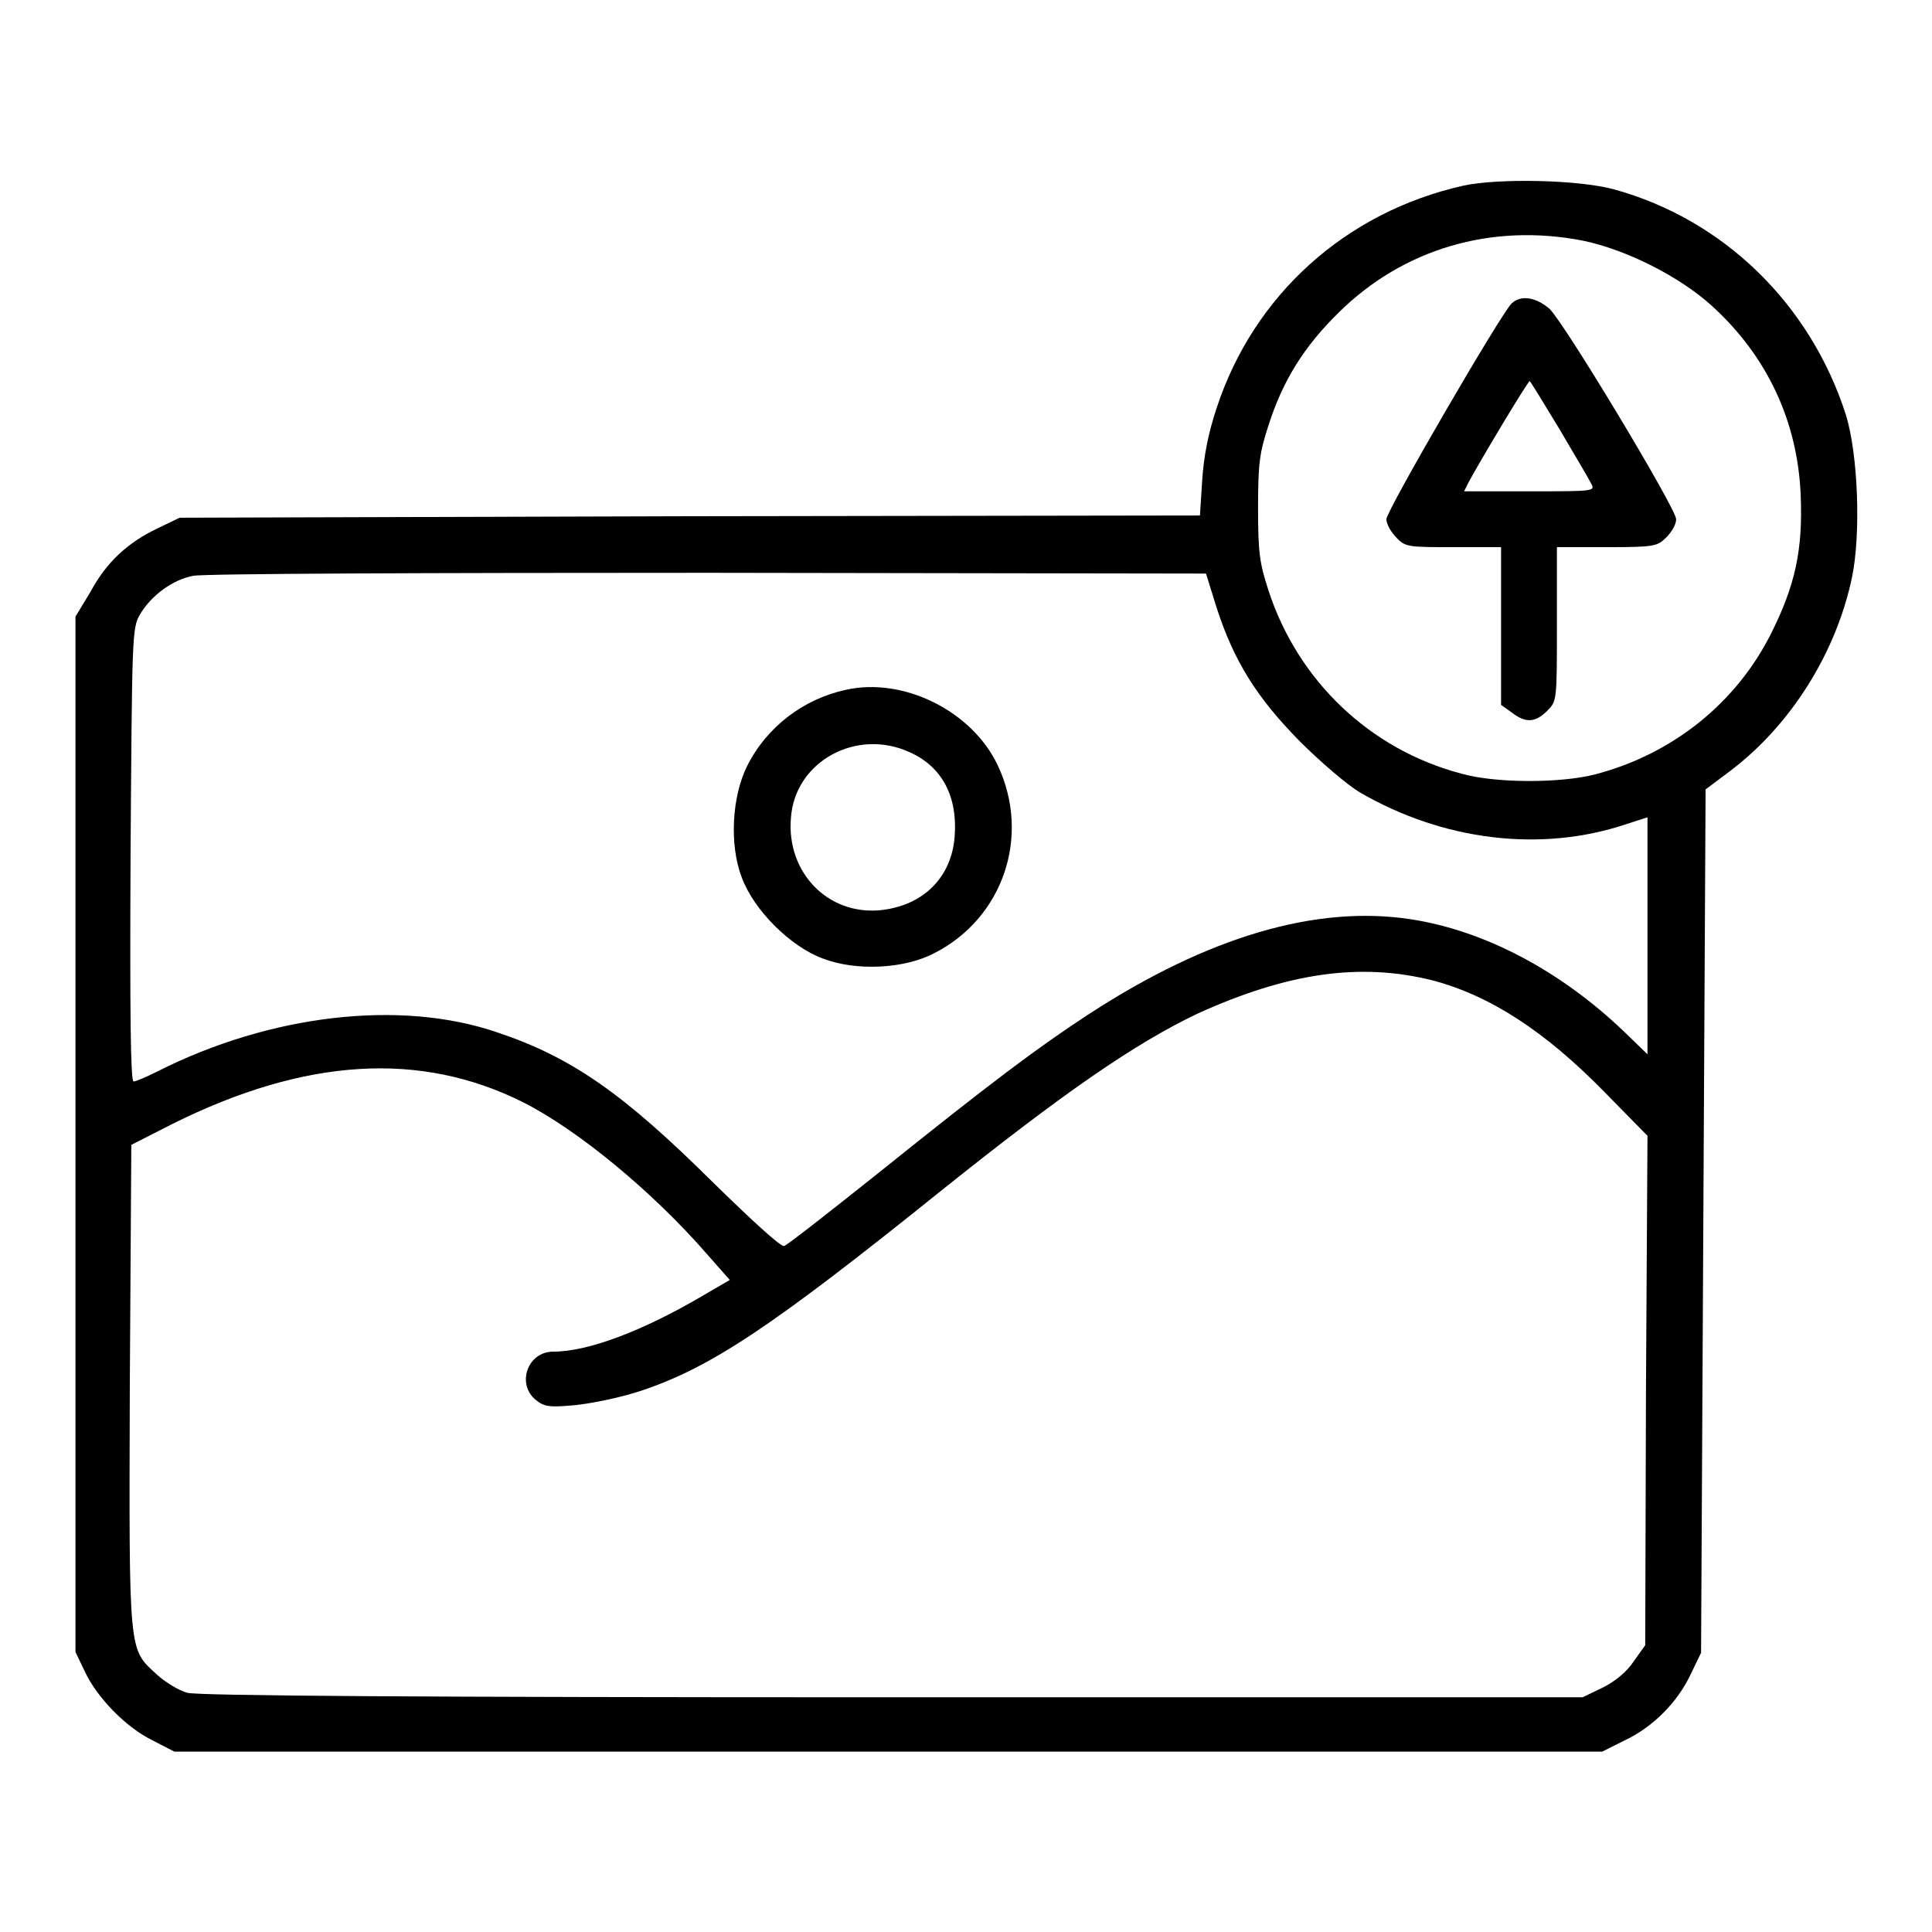
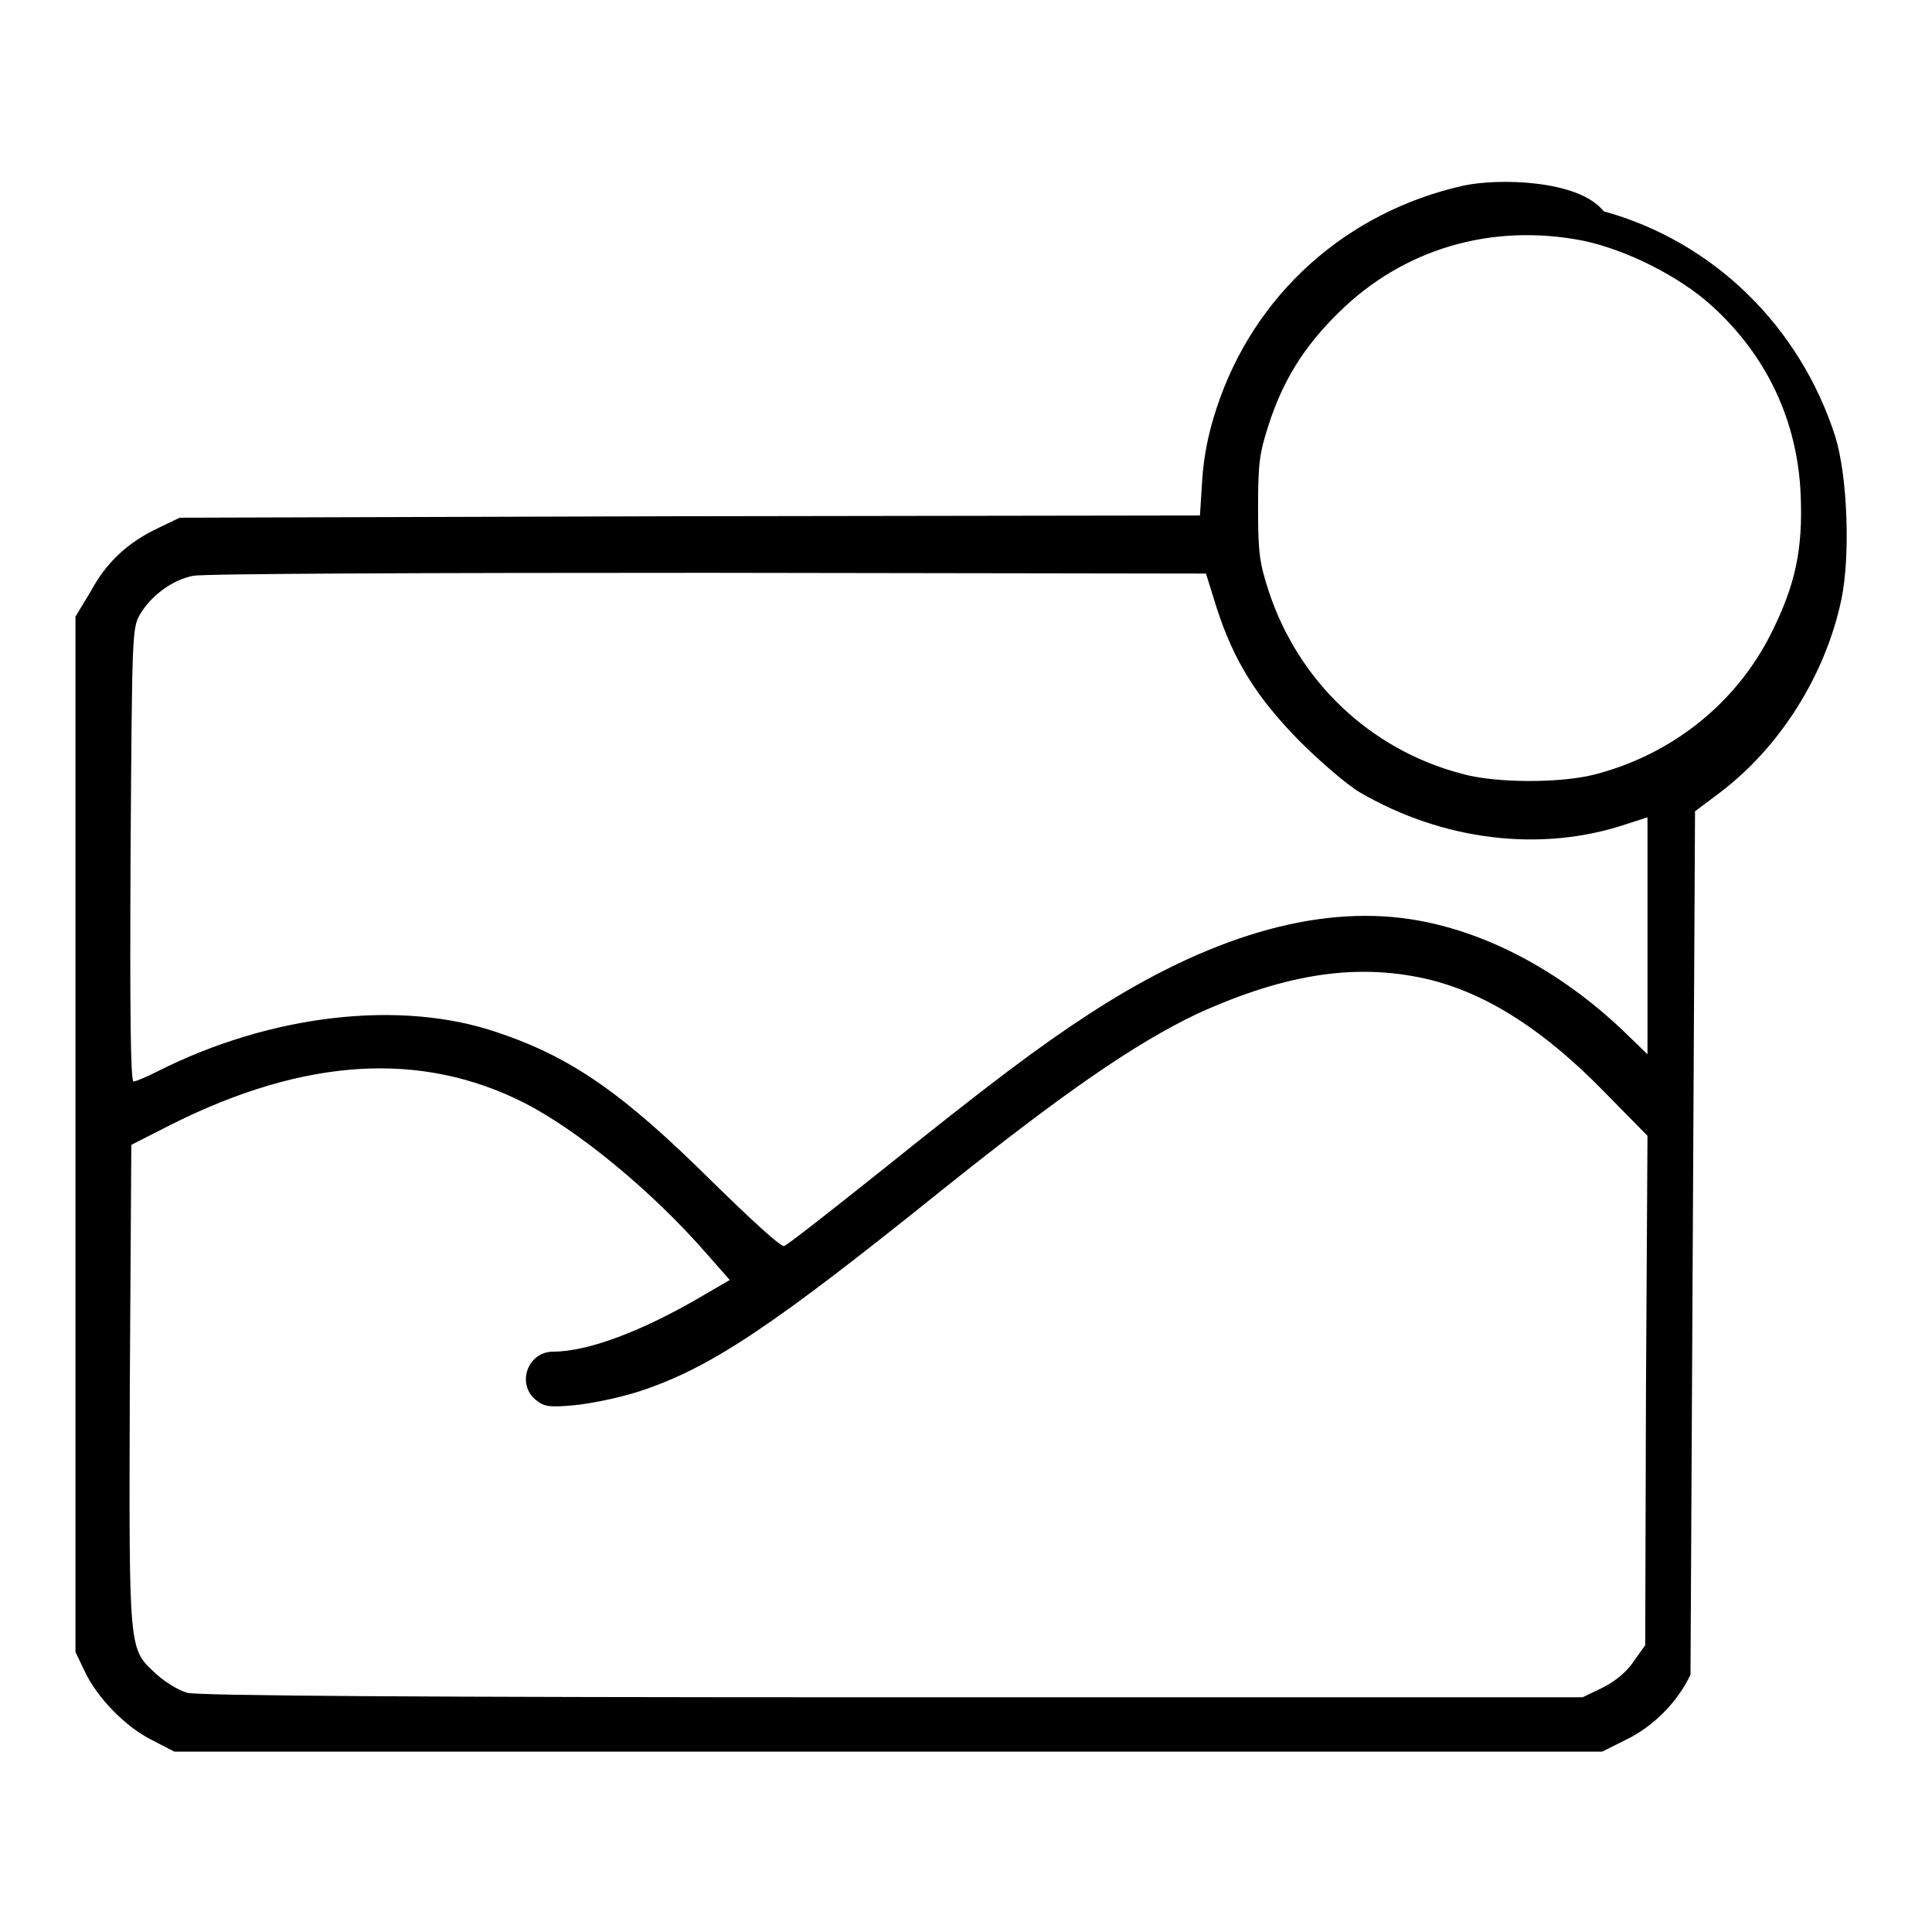
<svg xmlns="http://www.w3.org/2000/svg" version="1.1" x="0px" y="0px" viewBox="0 0 256 256" enable-background="new 0 0 256 256" xml:space="preserve">
  <g>
    <g>
      <g>
-         <path fill="#000000" d="M193.9,24.6c-15.6,3.5-27.8,14.5-32.7,29.5c-1.1,3.3-1.7,6.4-1.9,9.5l-0.3,4.7l-67.6,0.1l-67.6,0.2l-2.9,1.4c-4,1.9-6.8,4.5-8.9,8.4L10,81.7v68.6v68.6l1.2,2.5c1.6,3.5,5.5,7.5,9,9.2l2.9,1.5h94.6h94.6l3-1.5c3.8-1.8,7-5.1,8.7-8.7l1.4-2.9l0.3-57.2l0.3-57.2l3.2-2.4c8.1-6.1,14.1-15.7,16.2-25.7c1.2-5.8,0.8-16.3-0.8-21.5c-4.7-14.7-16.2-25.9-30.7-29.9C209.2,23.8,198.5,23.6,193.9,24.6z M209.8,31.9c5.7,1.2,12.7,4.7,17,8.6c7.4,6.7,11.4,15.4,11.8,25.1c0.3,7.2-0.7,11.9-3.9,18.3c-4.6,9.2-13,16-23.3,18.7c-4.6,1.2-13.3,1.2-17.8-0.1c-12.1-3.2-21.6-12.3-25.5-24.2c-1.2-3.7-1.4-5-1.4-11c0-6,0.2-7.3,1.4-11c1.9-5.9,4.7-10.4,9.3-14.9C185.9,33,197.6,29.5,209.8,31.9z M161.2,80.5c2.3,7.1,5.3,11.9,11,17.7c2.7,2.7,6.3,5.8,8,6.8c11,6.4,24,8,35.3,4.2l2.8-0.9V124v15.7l-3.2-3.1c-8.4-8-18.4-13.3-28.2-14.8c-12.5-1.9-26.8,2.3-42.5,12.5c-6.9,4.5-12.9,9-28.1,21.2c-6.4,5.1-12,9.5-12.4,9.6c-0.4,0.2-4.6-3.7-9.5-8.5c-11.7-11.6-18.6-16.5-28.5-19.8c-12.8-4.4-30.1-2.4-45.1,5.2c-1.4,0.7-2.8,1.3-3.1,1.3c-0.4,0-0.5-9.1-0.4-30c0.2-28.9,0.2-30,1.2-31.8c1.5-2.6,4.4-4.7,7.1-5.2c1.3-0.3,32-0.4,68.2-0.4l66,0.1L161.2,80.5z M189.8,129.9c7.6,2,14.9,6.7,22.9,14.9l5.6,5.7l-0.2,33.7L218,218l-1.5,2.1c-0.9,1.4-2.5,2.7-4.1,3.5l-2.7,1.3h-91.4c-62.9,0-92.1-0.2-93.5-0.6c-1.1-0.3-2.9-1.4-4-2.4c-3.8-3.5-3.7-2.4-3.6-38.2l0.2-32l5.5-2.8c17.5-8.7,32.8-9.7,46.5-2.8c7.1,3.6,17,11.7,24.3,20.1l3,3.4l-3.6,2.1c-8,4.7-15.2,7.4-19.8,7.4c-3.4,0-4.9,4.3-2.3,6.4c1.1,0.9,1.8,1,5.1,0.7c2.1-0.2,6.1-1,8.8-1.9c9.3-3.1,17.4-8.5,39.9-26.6c16-12.8,25.5-19.4,33.9-23.4C170.6,128.9,180.2,127.5,189.8,129.9z" />
-         <path fill="#000000" d="M200.3,40.2c-1.5,1.5-16.6,27.5-16.6,28.6c0,0.6,0.6,1.7,1.3,2.4c1.2,1.3,1.6,1.3,7.6,1.3h6.3v10.4v10.5l1.4,1c1.8,1.4,3.1,1.4,4.7-0.2c1.3-1.3,1.3-1.3,1.3-11.5V72.5h6.6c6.3,0,6.7-0.1,7.9-1.3c0.7-0.7,1.3-1.7,1.3-2.4c0-1.4-14.8-26-16.8-27.9C203.4,39.3,201.5,39.1,200.3,40.2z M206.6,56.8c2,3.4,3.9,6.6,4.2,7.2c0.6,1.1,0.6,1.1-8.1,1.1h-8.7l0.6-1.2c1.5-2.8,7.9-13.5,8.1-13.4C202.9,50.7,204.6,53.5,206.6,56.8z" />
-         <path fill="#000000" d="M112.1,91.4c-5.6,1.2-10.5,4.9-13.1,10.1c-2,4-2.4,10.4-0.7,14.8c1.6,4.3,6.4,9.1,10.7,10.7c4.4,1.7,10.8,1.4,14.8-0.7c9.2-4.7,12.8-15.6,8.4-24.9C128.8,94.2,119.7,89.7,112.1,91.4z M120.6,99.7c4.2,1.9,6.3,5.8,5.9,11.1c-0.4,5.5-4.2,9.2-9.8,9.8c-7,0.7-12.5-5-11.9-12.2C105.3,100.9,113.5,96.4,120.6,99.7z" />
+         <path fill="#000000" d="M193.9,24.6c-15.6,3.5-27.8,14.5-32.7,29.5c-1.1,3.3-1.7,6.4-1.9,9.5l-0.3,4.7l-67.6,0.1l-67.6,0.2l-2.9,1.4c-4,1.9-6.8,4.5-8.9,8.4L10,81.7v68.6v68.6l1.2,2.5c1.6,3.5,5.5,7.5,9,9.2l2.9,1.5h94.6h94.6l3-1.5c3.8-1.8,7-5.1,8.7-8.7l0.3-57.2l0.3-57.2l3.2-2.4c8.1-6.1,14.1-15.7,16.2-25.7c1.2-5.8,0.8-16.3-0.8-21.5c-4.7-14.7-16.2-25.9-30.7-29.9C209.2,23.8,198.5,23.6,193.9,24.6z M209.8,31.9c5.7,1.2,12.7,4.7,17,8.6c7.4,6.7,11.4,15.4,11.8,25.1c0.3,7.2-0.7,11.9-3.9,18.3c-4.6,9.2-13,16-23.3,18.7c-4.6,1.2-13.3,1.2-17.8-0.1c-12.1-3.2-21.6-12.3-25.5-24.2c-1.2-3.7-1.4-5-1.4-11c0-6,0.2-7.3,1.4-11c1.9-5.9,4.7-10.4,9.3-14.9C185.9,33,197.6,29.5,209.8,31.9z M161.2,80.5c2.3,7.1,5.3,11.9,11,17.7c2.7,2.7,6.3,5.8,8,6.8c11,6.4,24,8,35.3,4.2l2.8-0.9V124v15.7l-3.2-3.1c-8.4-8-18.4-13.3-28.2-14.8c-12.5-1.9-26.8,2.3-42.5,12.5c-6.9,4.5-12.9,9-28.1,21.2c-6.4,5.1-12,9.5-12.4,9.6c-0.4,0.2-4.6-3.7-9.5-8.5c-11.7-11.6-18.6-16.5-28.5-19.8c-12.8-4.4-30.1-2.4-45.1,5.2c-1.4,0.7-2.8,1.3-3.1,1.3c-0.4,0-0.5-9.1-0.4-30c0.2-28.9,0.2-30,1.2-31.8c1.5-2.6,4.4-4.7,7.1-5.2c1.3-0.3,32-0.4,68.2-0.4l66,0.1L161.2,80.5z M189.8,129.9c7.6,2,14.9,6.7,22.9,14.9l5.6,5.7l-0.2,33.7L218,218l-1.5,2.1c-0.9,1.4-2.5,2.7-4.1,3.5l-2.7,1.3h-91.4c-62.9,0-92.1-0.2-93.5-0.6c-1.1-0.3-2.9-1.4-4-2.4c-3.8-3.5-3.7-2.4-3.6-38.2l0.2-32l5.5-2.8c17.5-8.7,32.8-9.7,46.5-2.8c7.1,3.6,17,11.7,24.3,20.1l3,3.4l-3.6,2.1c-8,4.7-15.2,7.4-19.8,7.4c-3.4,0-4.9,4.3-2.3,6.4c1.1,0.9,1.8,1,5.1,0.7c2.1-0.2,6.1-1,8.8-1.9c9.3-3.1,17.4-8.5,39.9-26.6c16-12.8,25.5-19.4,33.9-23.4C170.6,128.9,180.2,127.5,189.8,129.9z" />
      </g>
    </g>
  </g>
</svg>